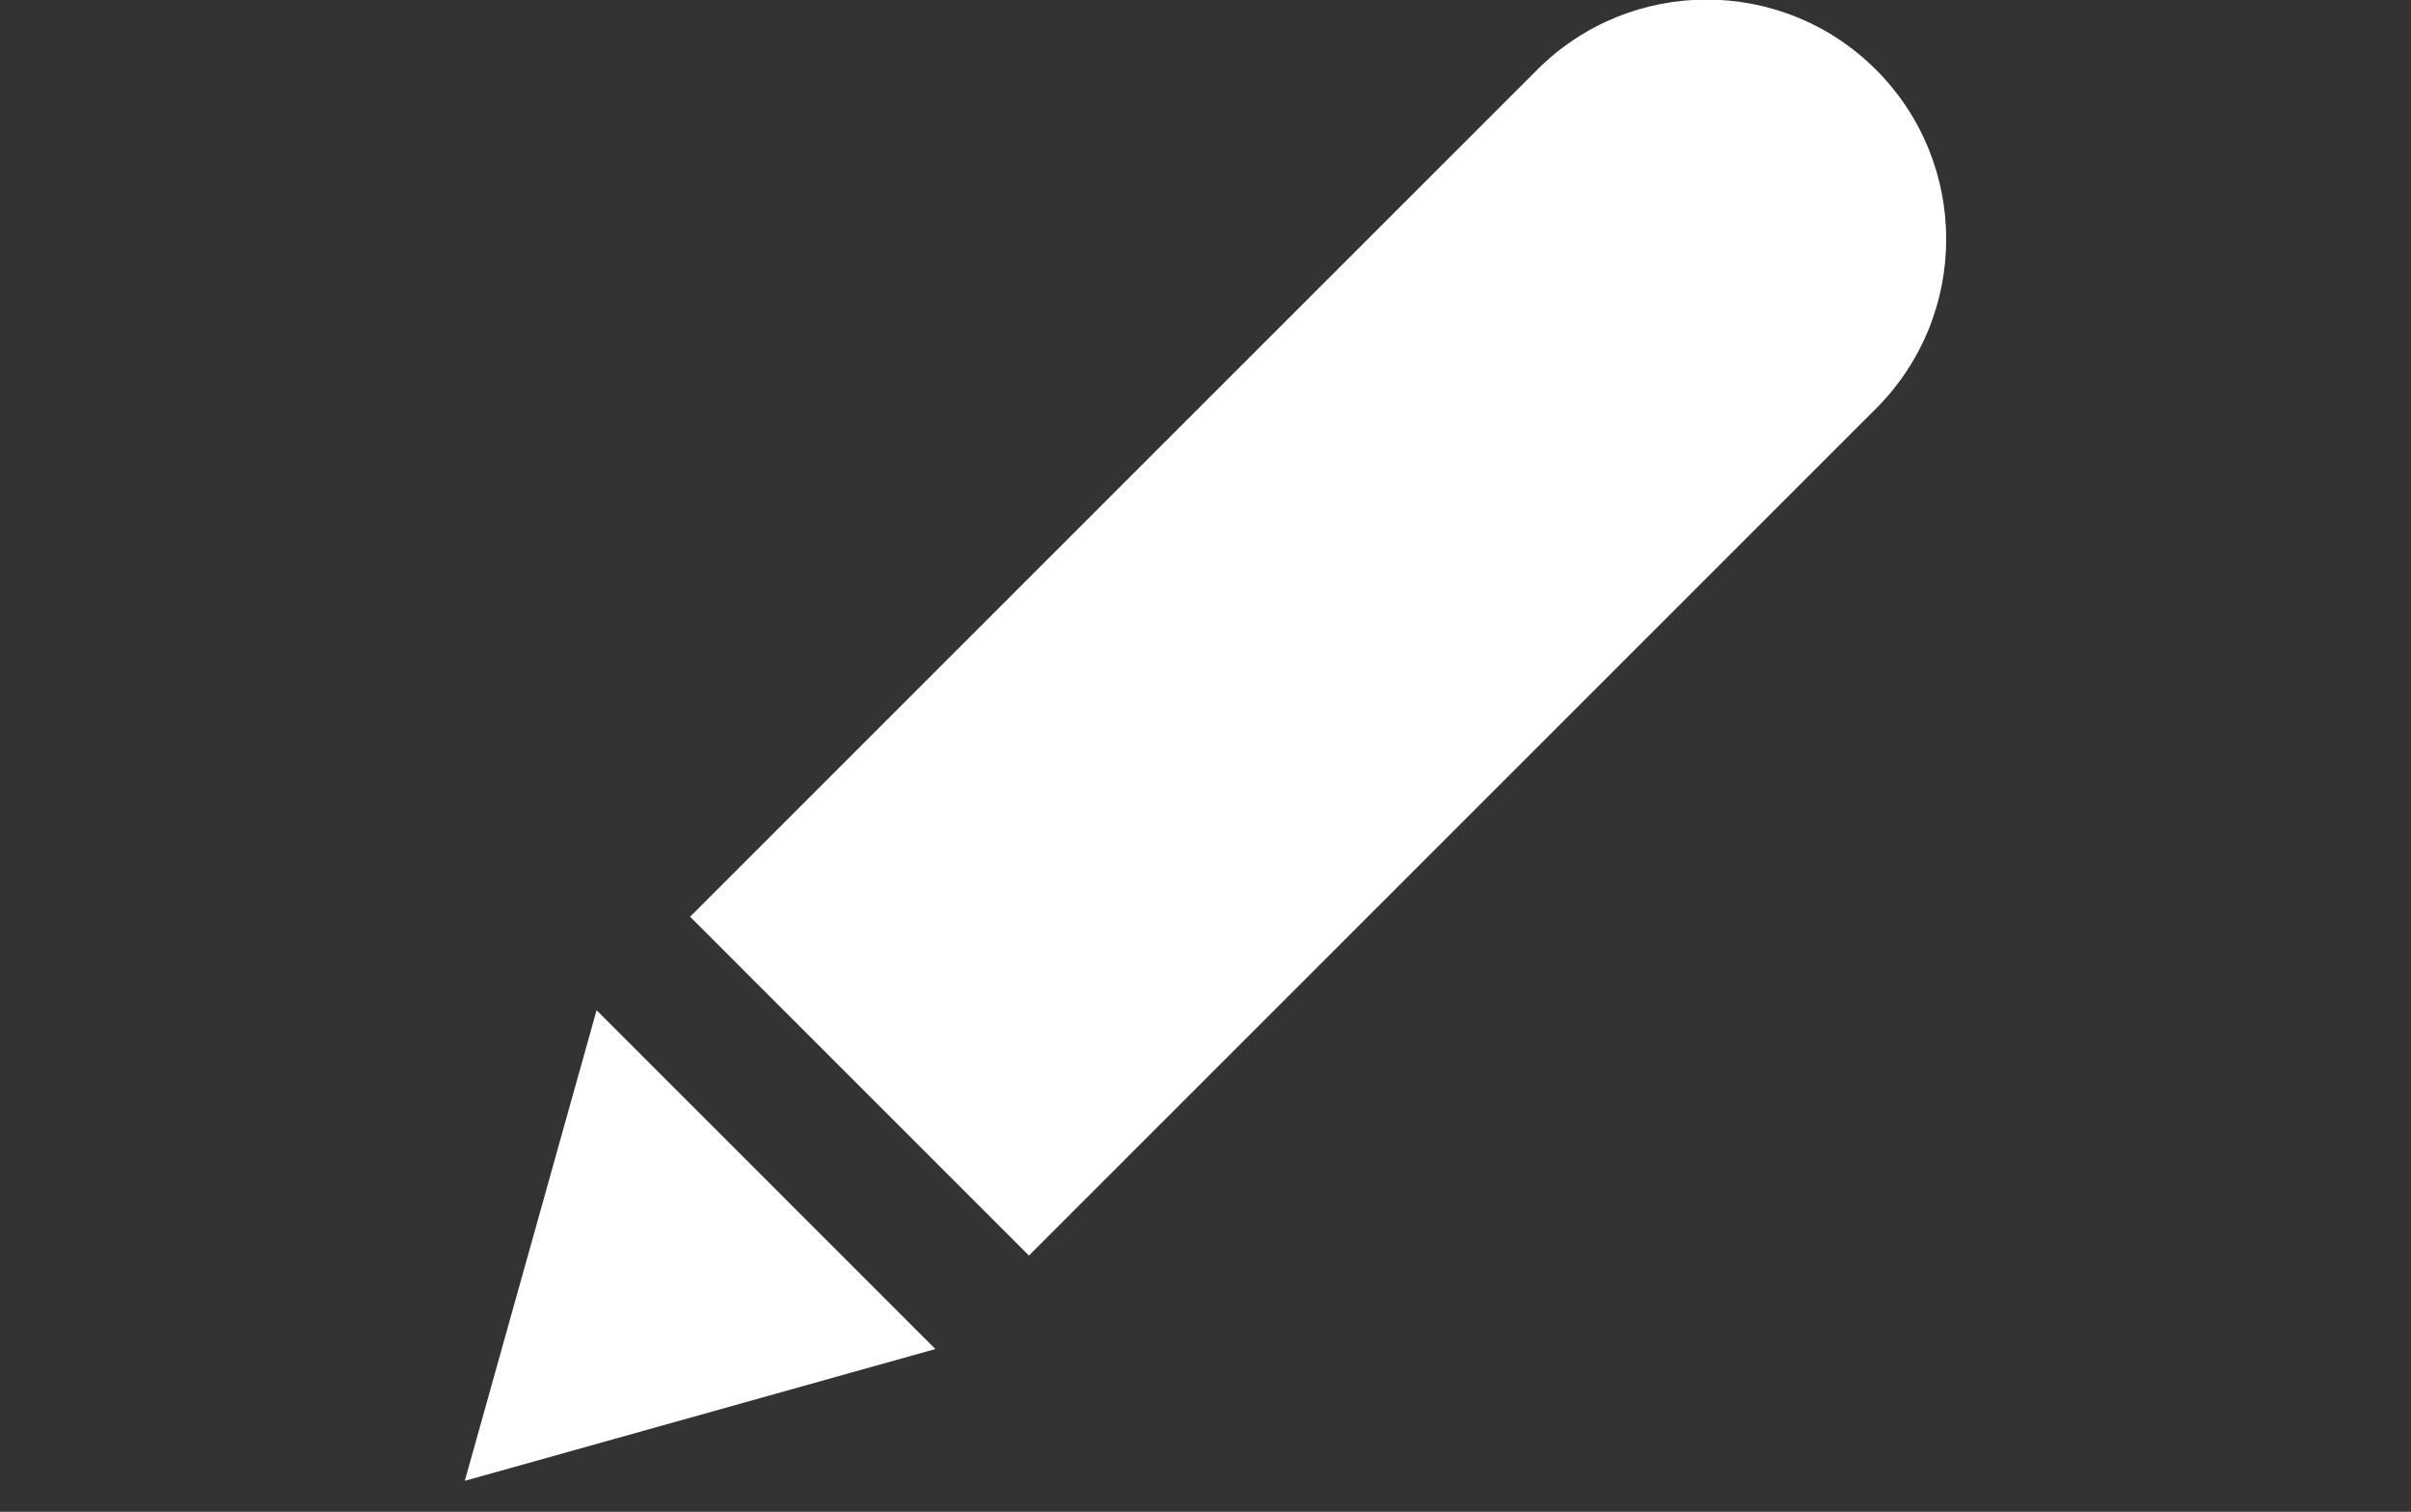
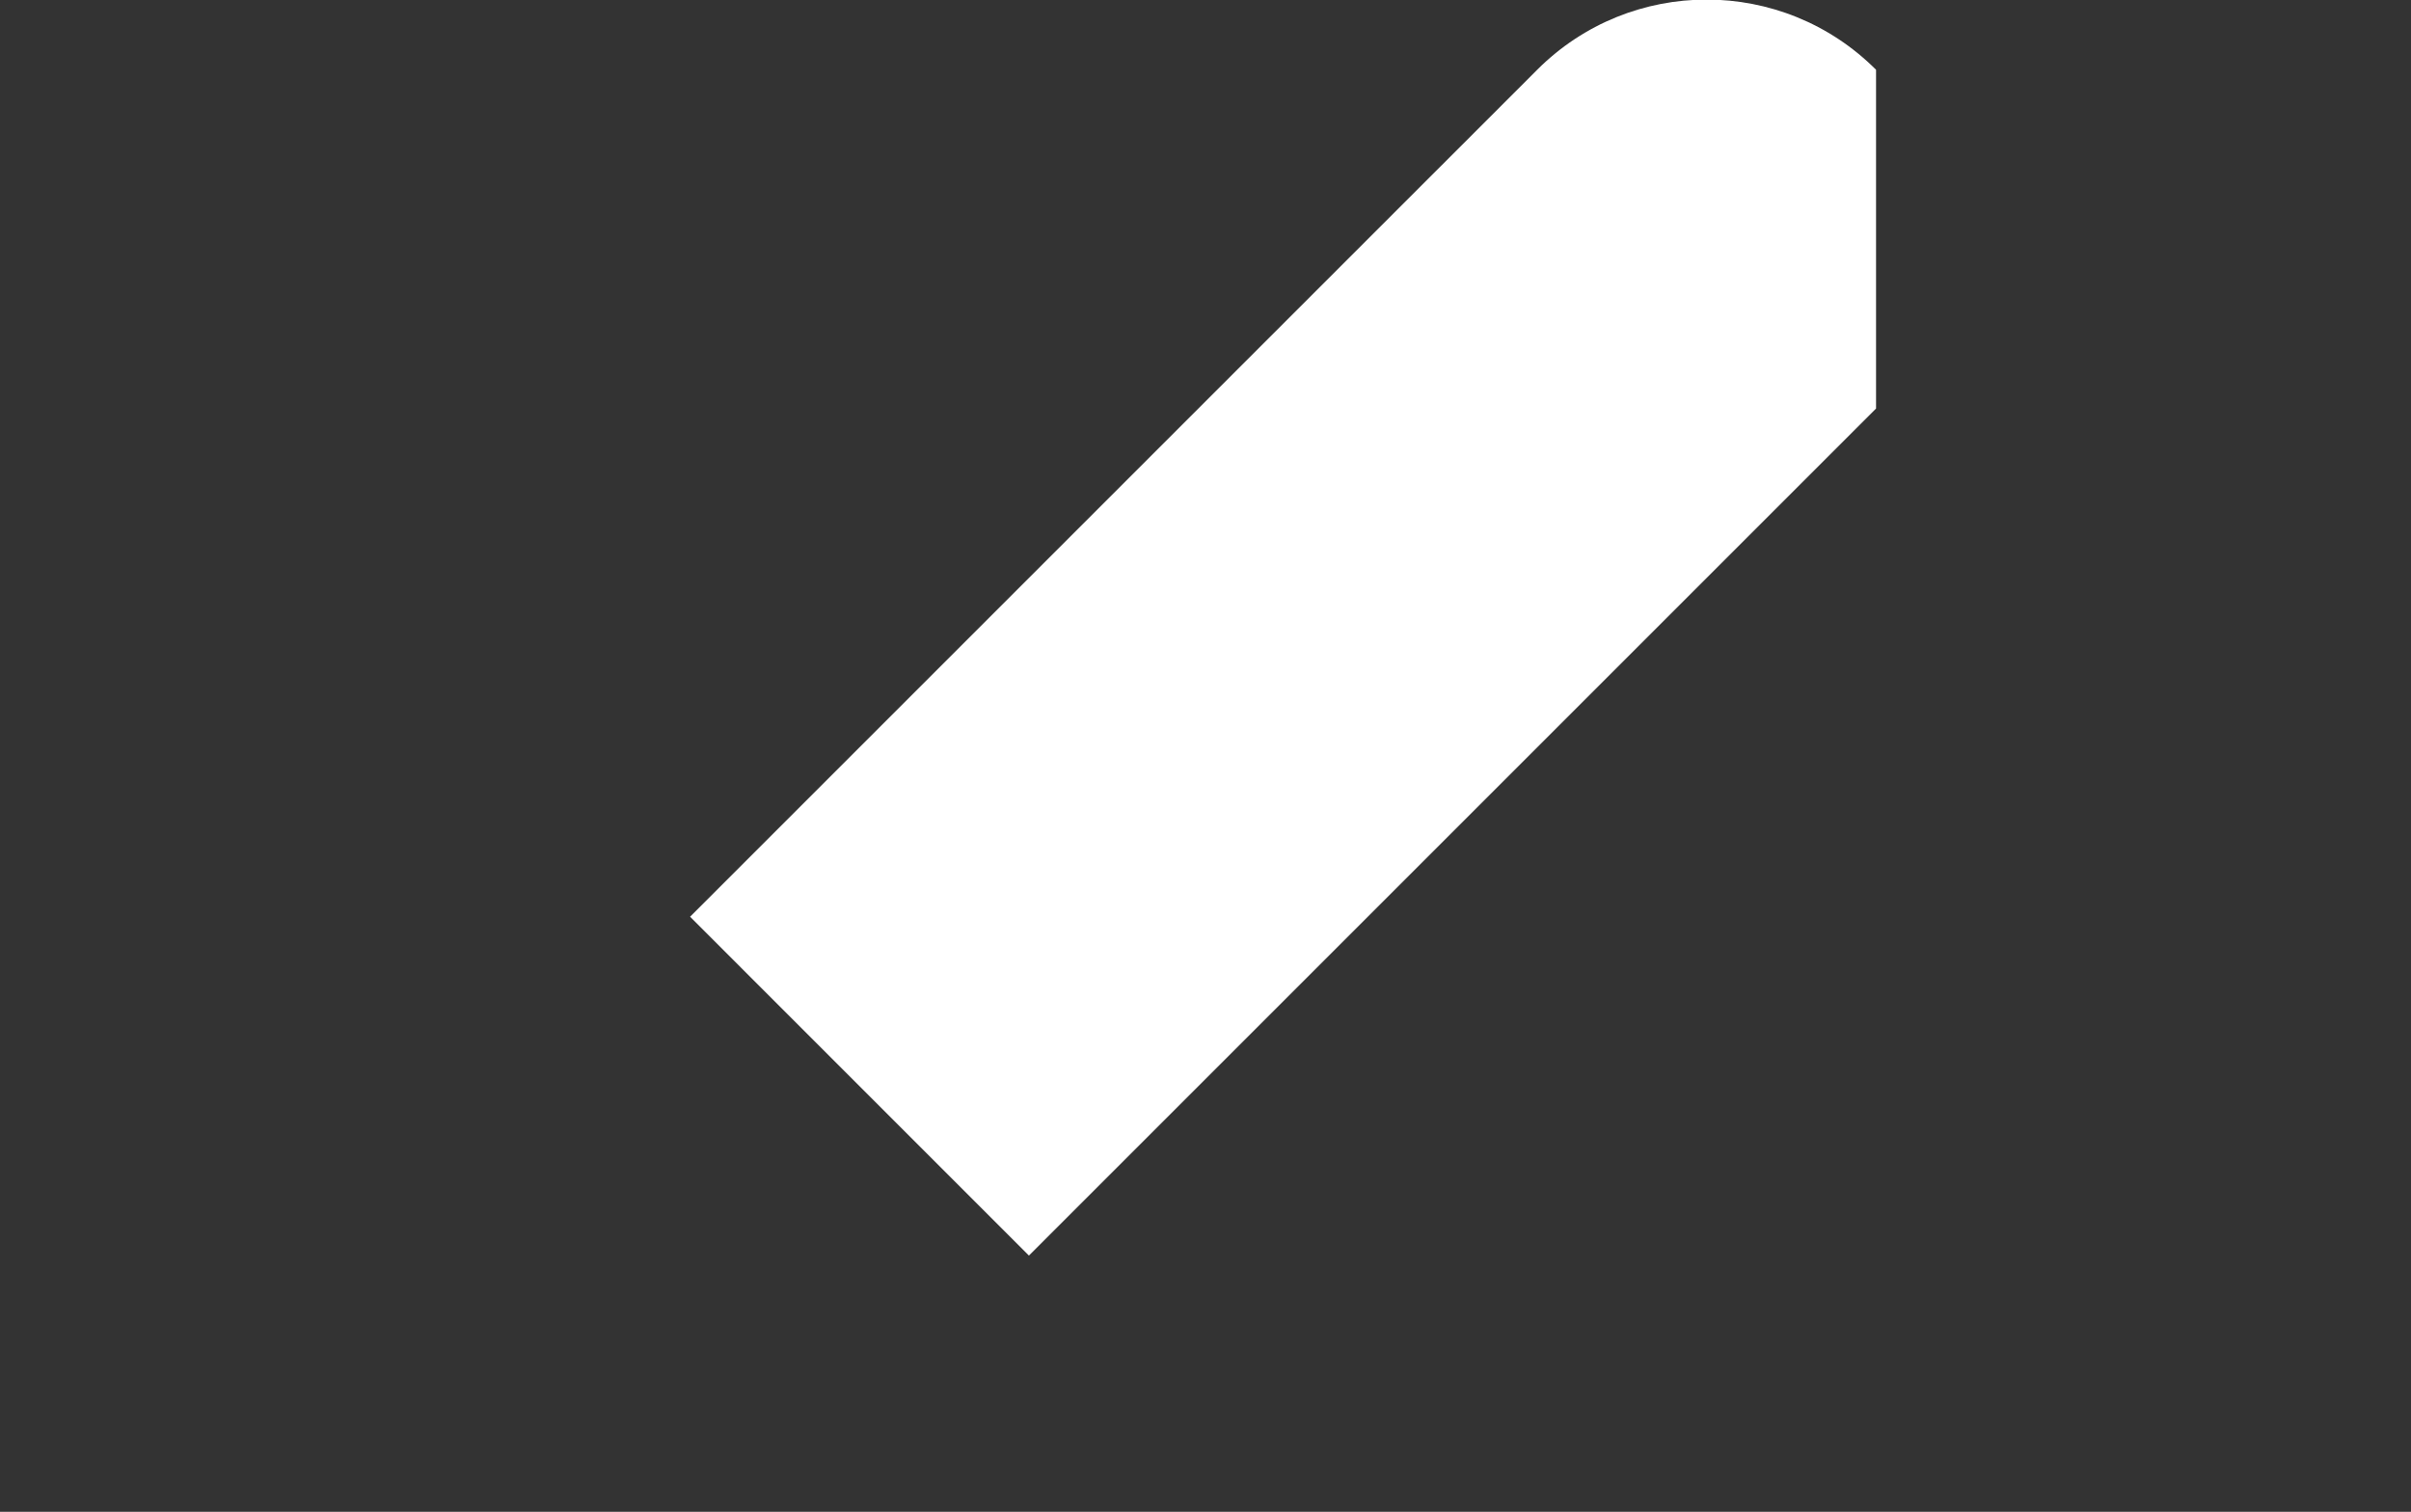
<svg xmlns="http://www.w3.org/2000/svg" version="1.1" id="Livello_1" x="0px" y="0px" width="59px" height="37px" viewBox="0 0.011 59 37" enable-background="new 0 0.011 59 37" xml:space="preserve">
  <rect x="0" y="0.011" width="59" height="37" fill="#333333" stroke="none" />
  <g>
-     <polygon fill="#FFFFFF" points="11.374,36.253 22.89,33.027 14.599,24.736  " />
-     <path fill="#FFFFFF" d="M45.909,1.718c-2.29-2.29-6.002-2.29-8.292,0l-20.73,20.729l8.292,8.293l20.73-20.73   C48.198,7.72,48.198,4.008,45.909,1.718z" />
+     <path fill="#FFFFFF" d="M45.909,1.718c-2.29-2.29-6.002-2.29-8.292,0l-20.73,20.729l8.292,8.293l20.73-20.73   z" />
  </g>
</svg>